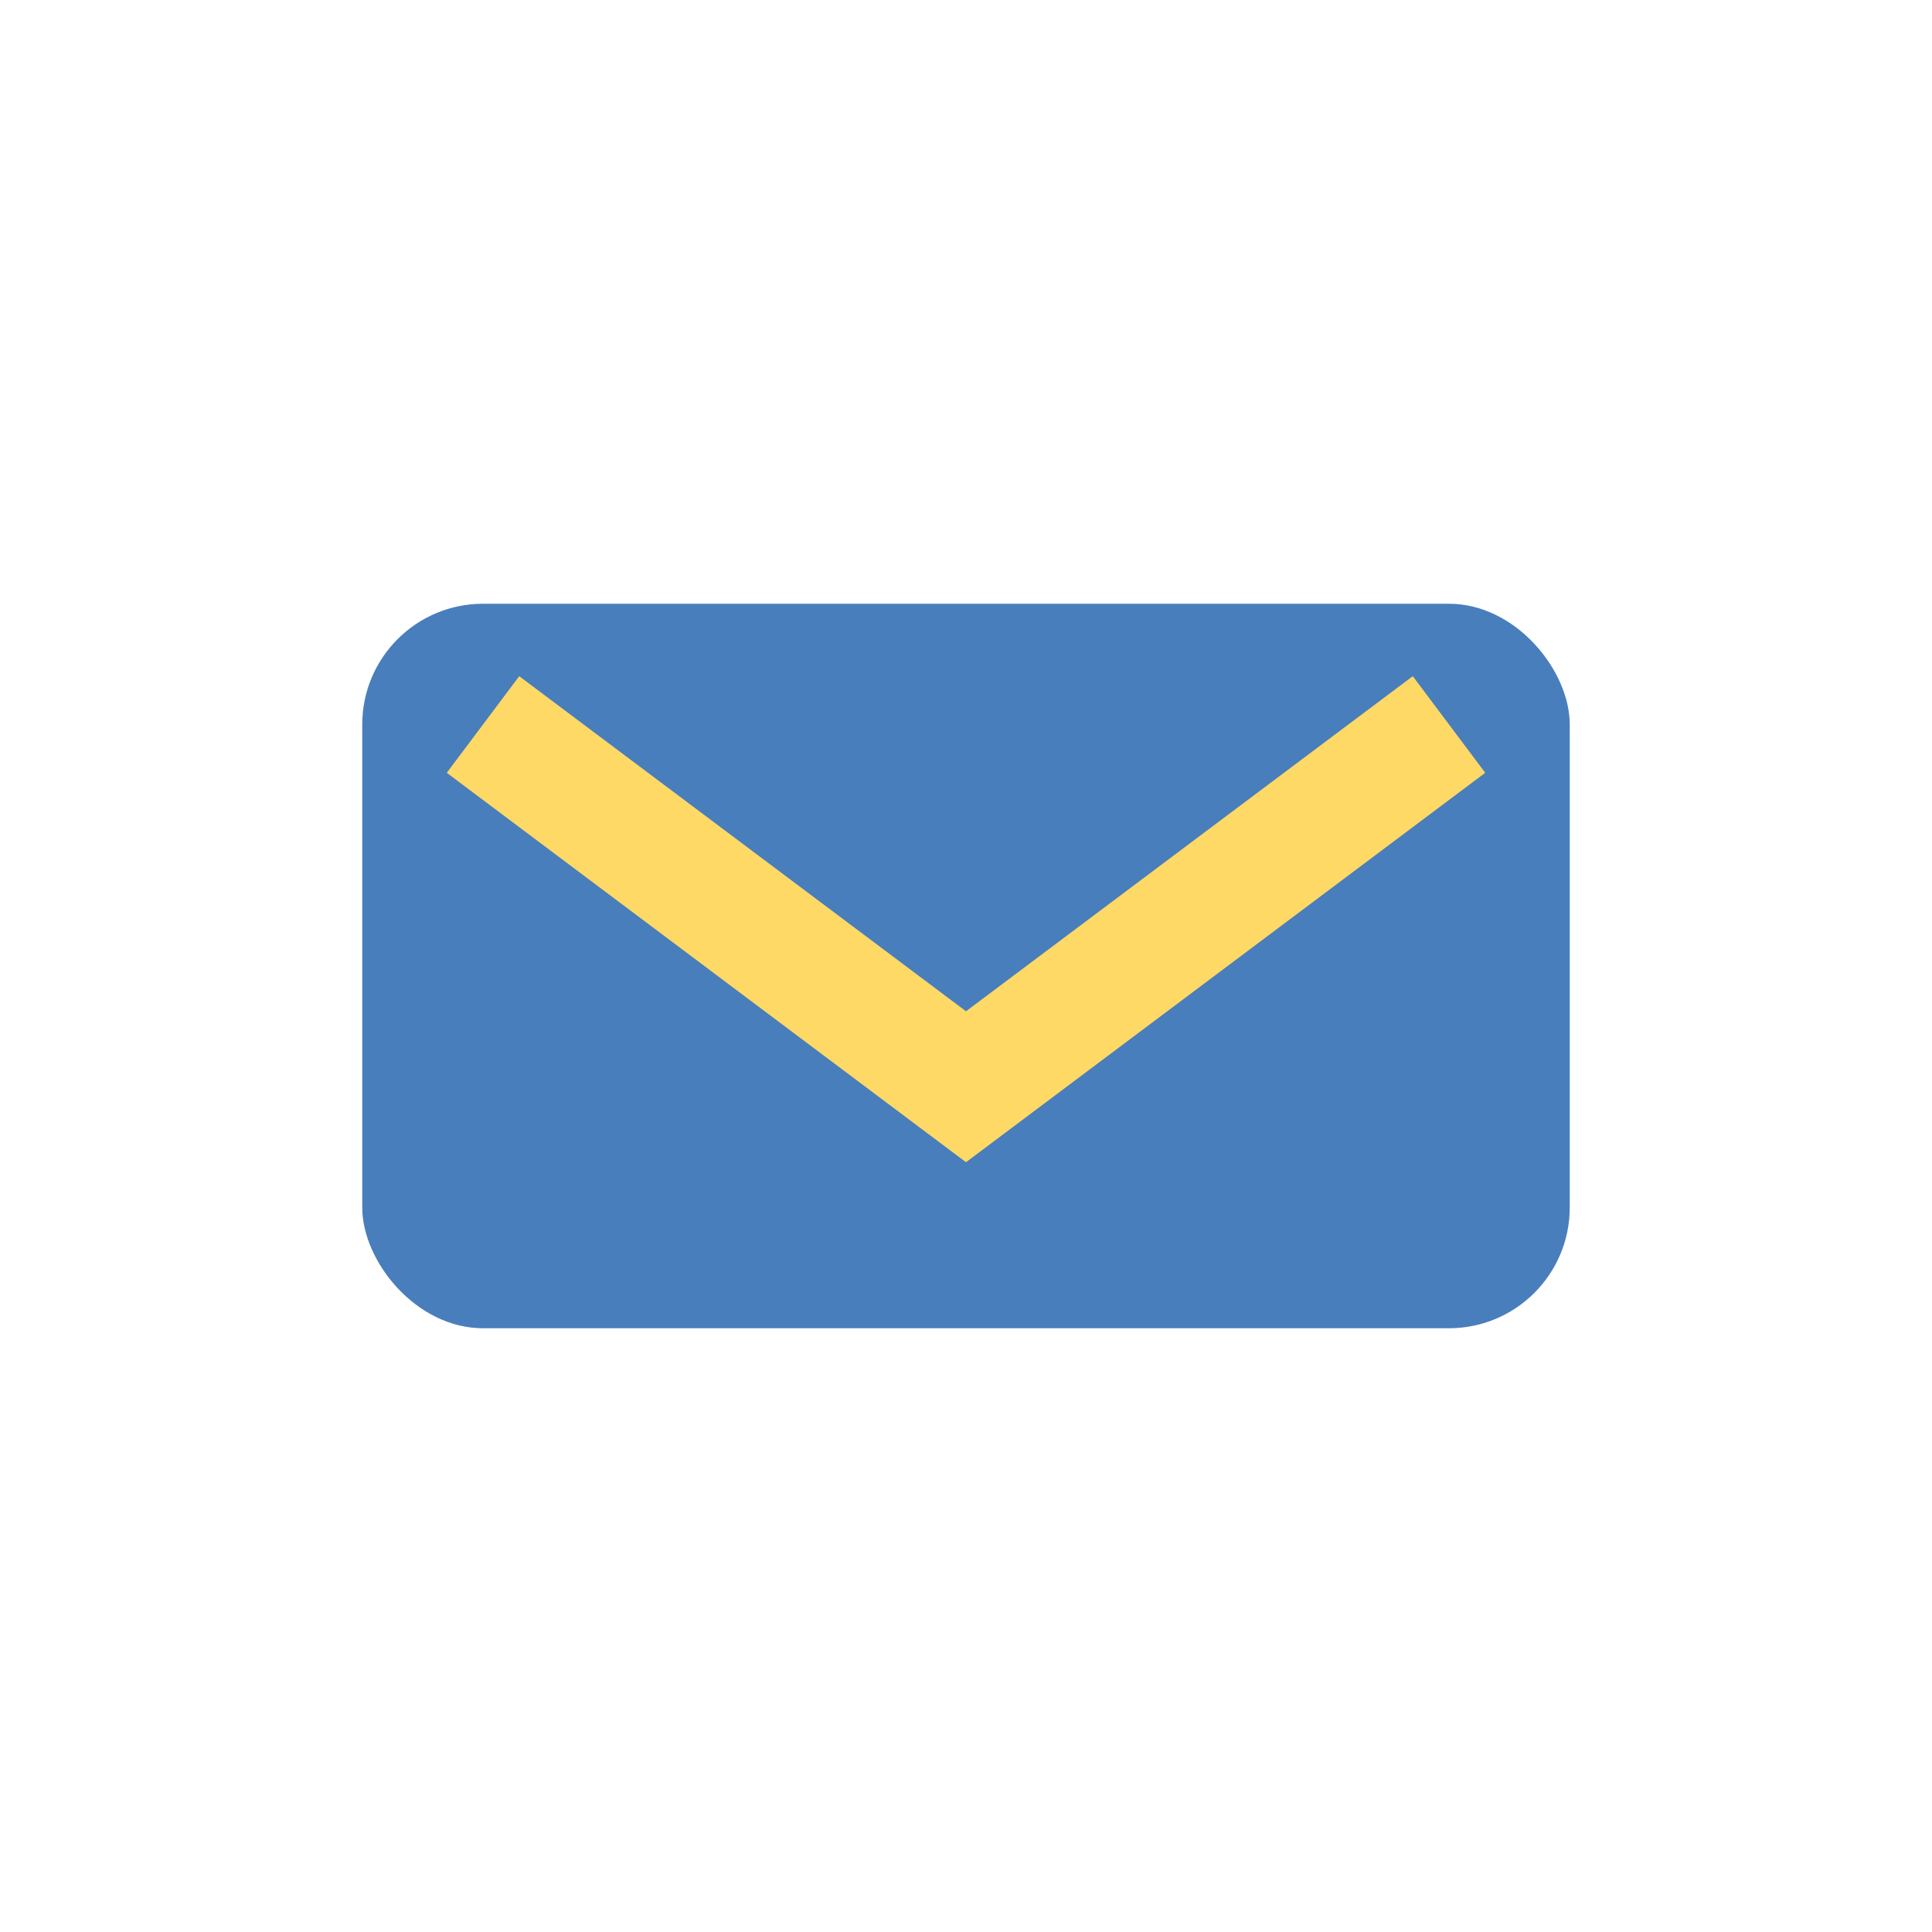
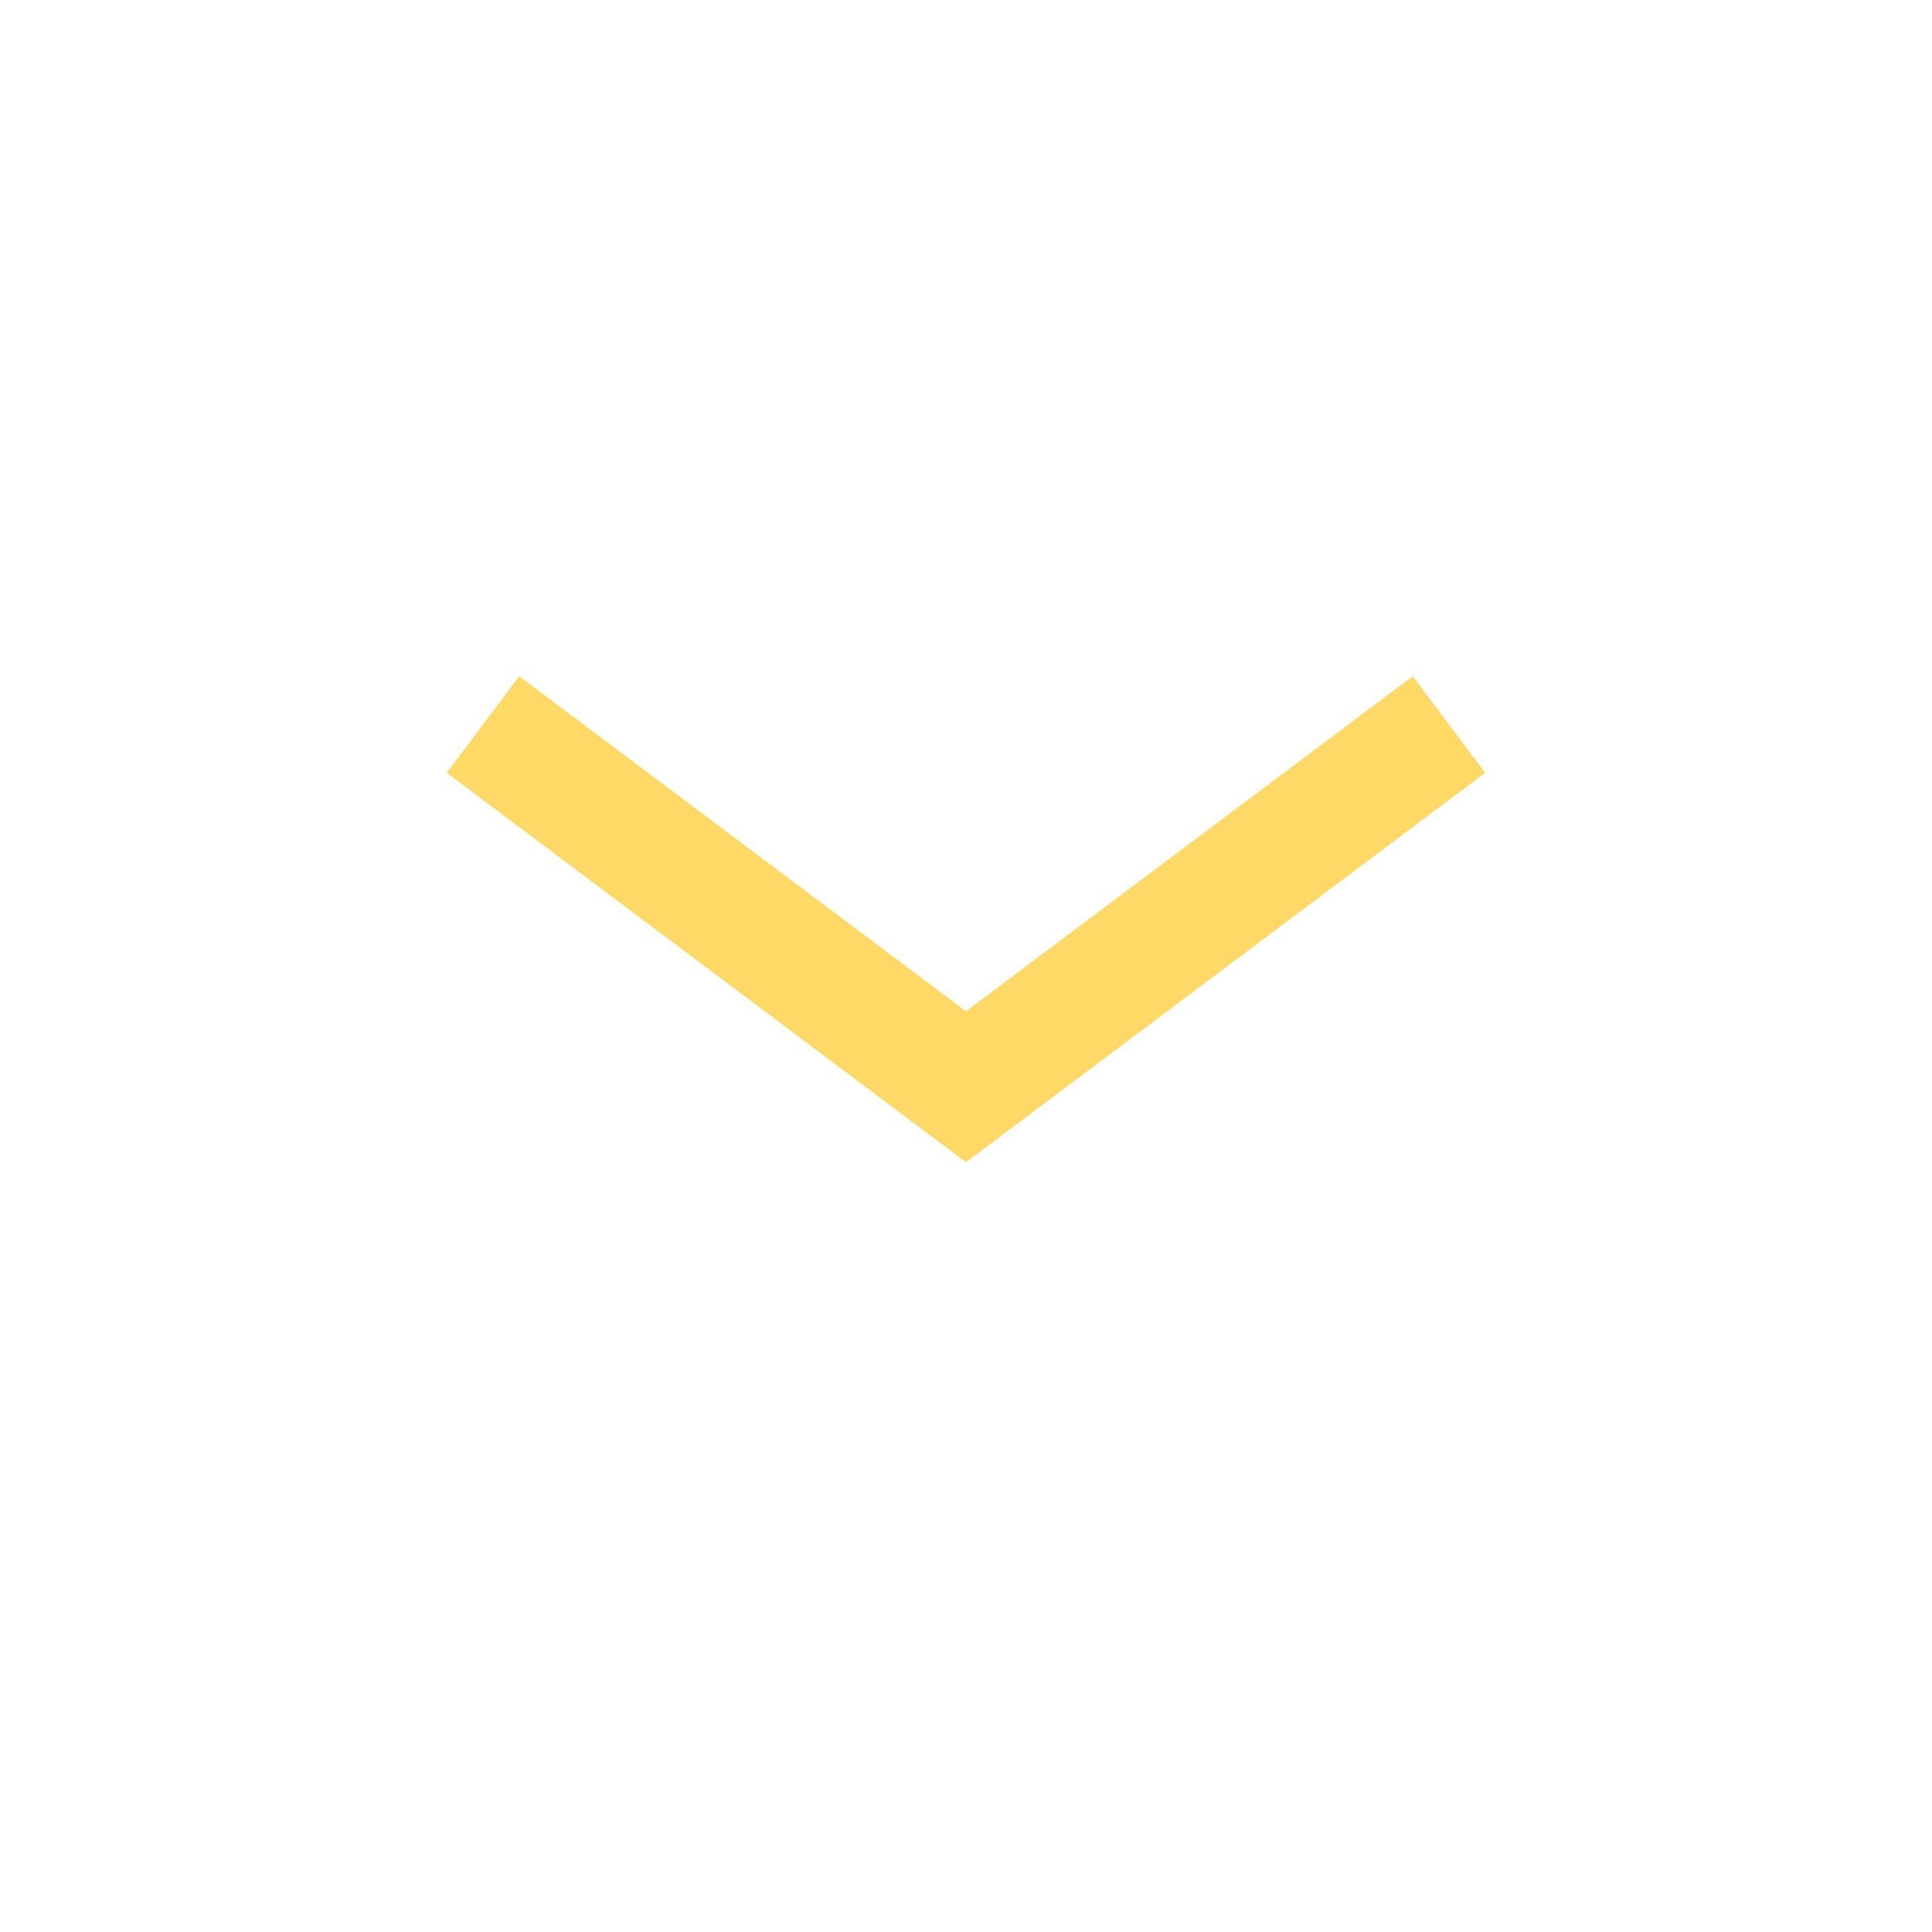
<svg xmlns="http://www.w3.org/2000/svg" width="32" height="32" viewBox="0 0 32 32">
-   <rect x="6" y="10" width="20" height="12" rx="2" fill="#497EBC" />
  <path d="M8 12l8 6 8-6" stroke="#FFD966" stroke-width="2" fill="none" />
</svg>